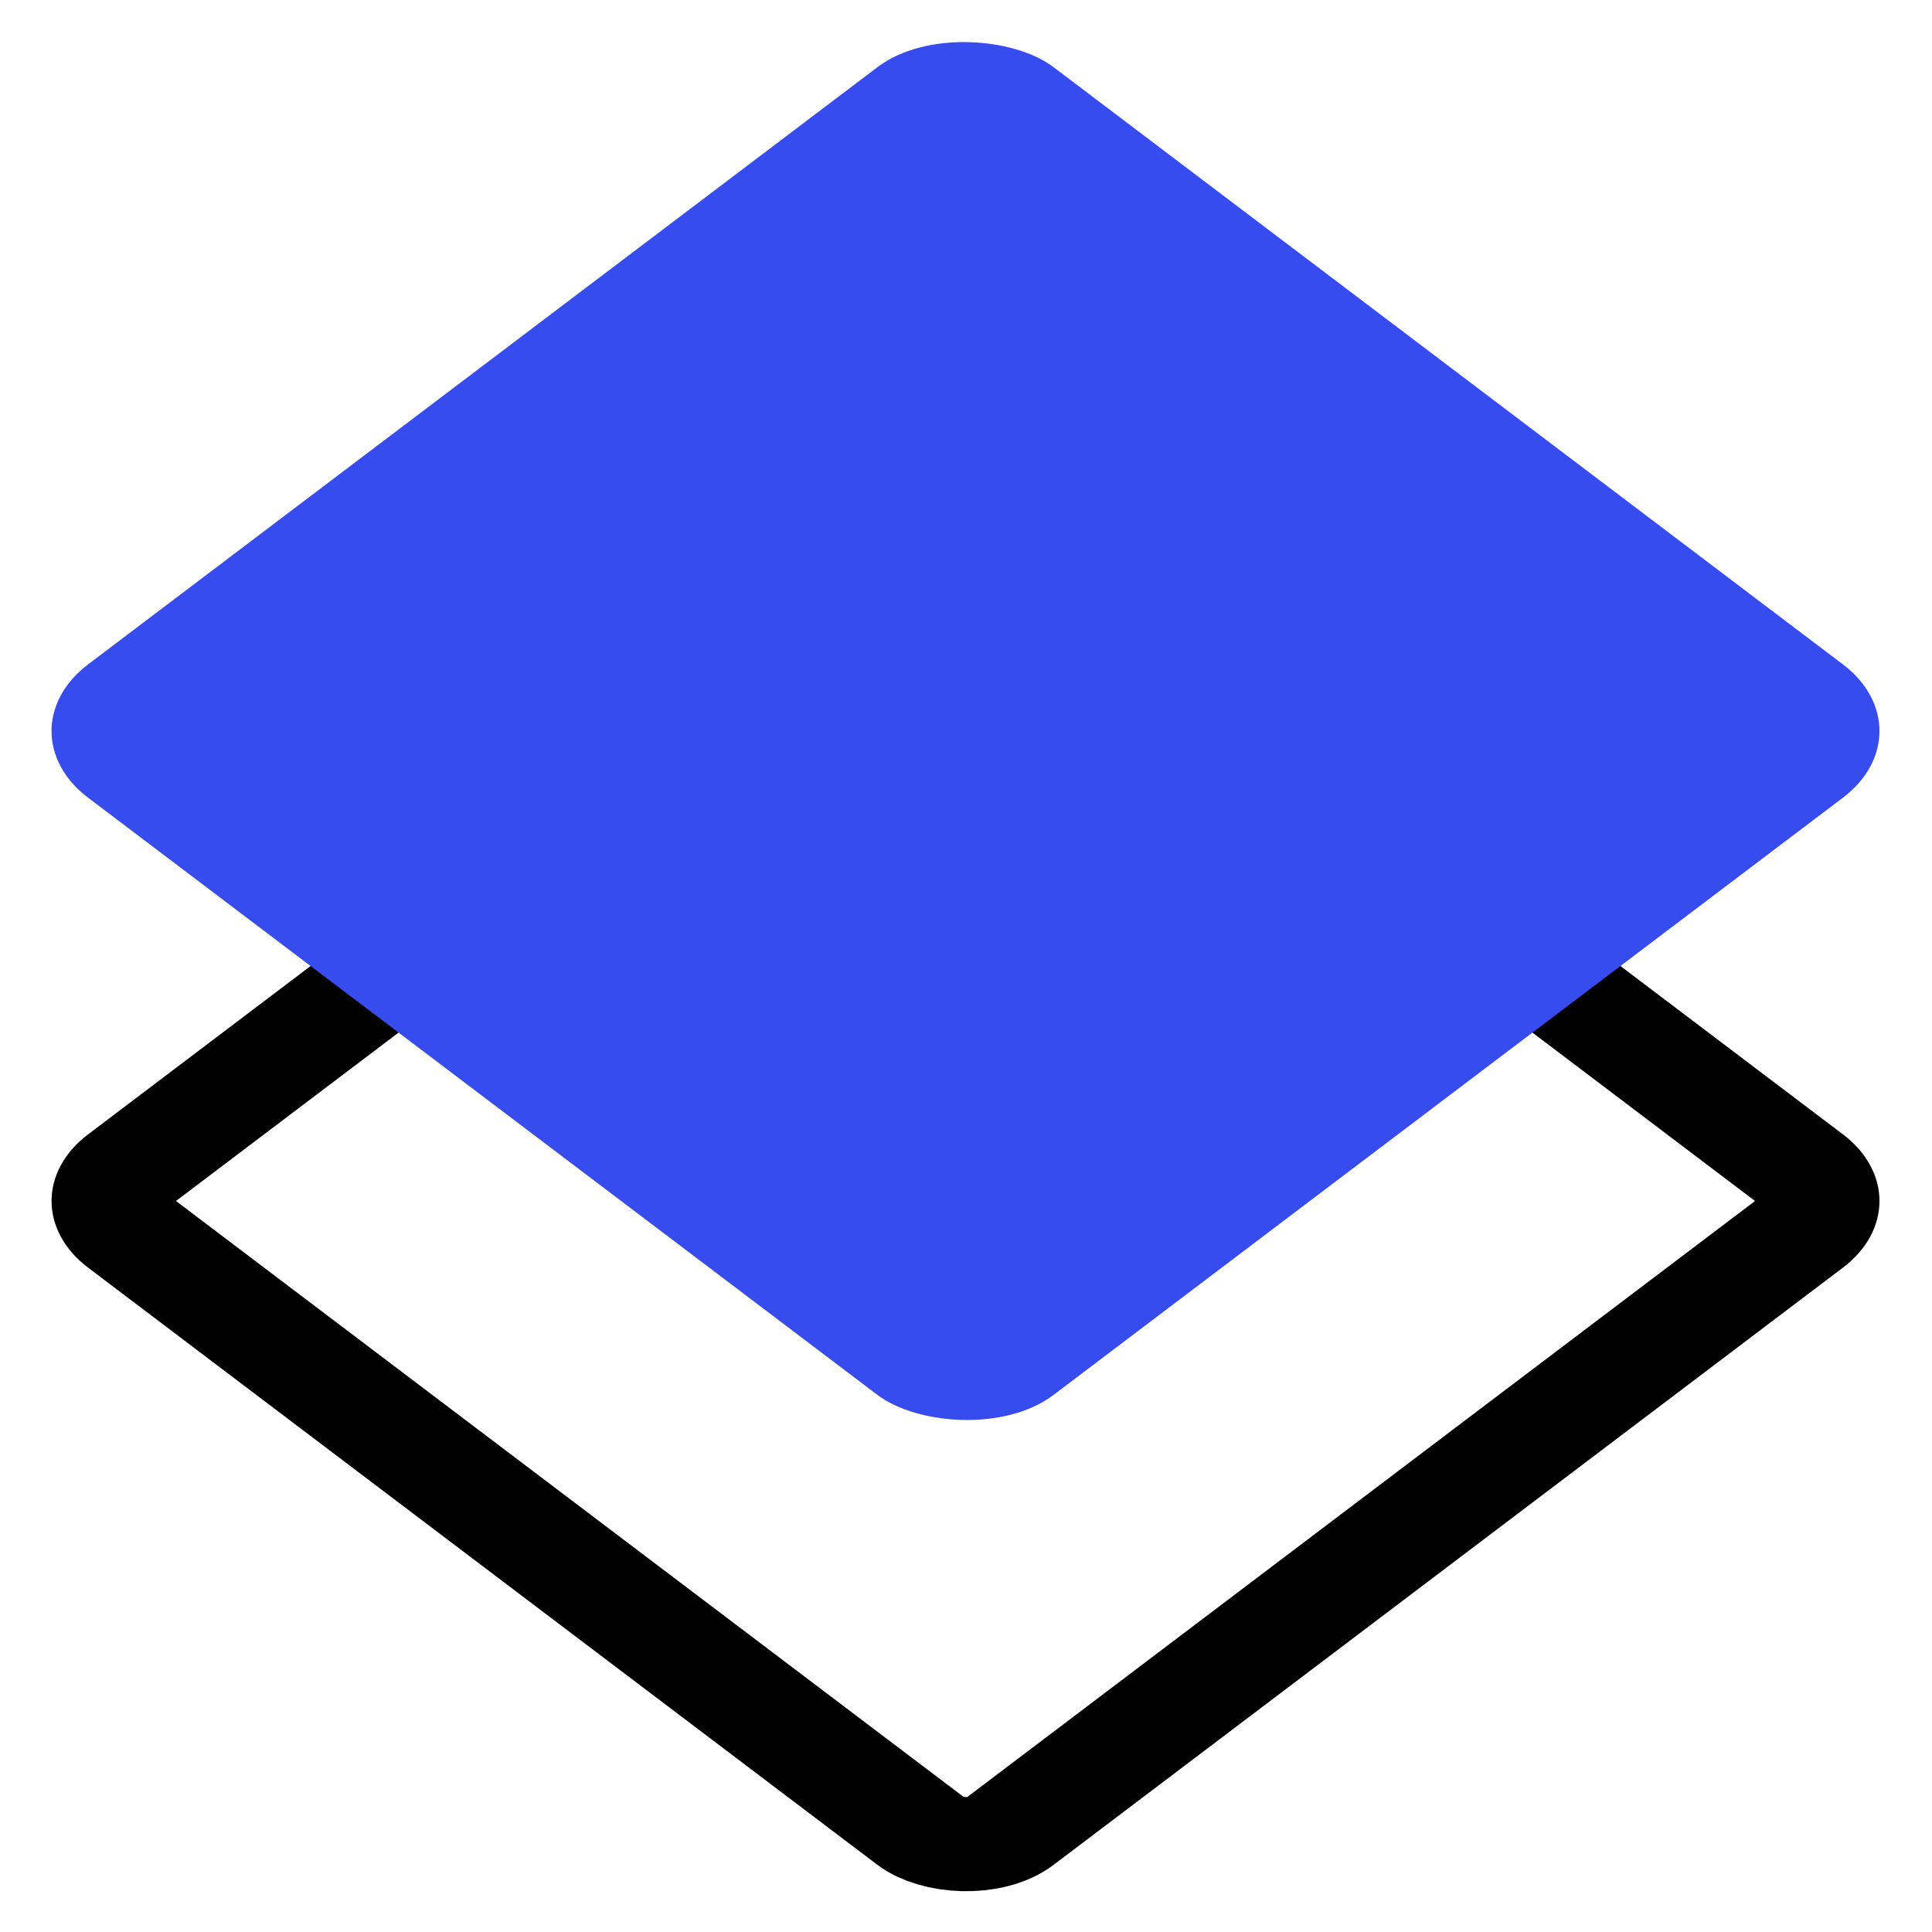
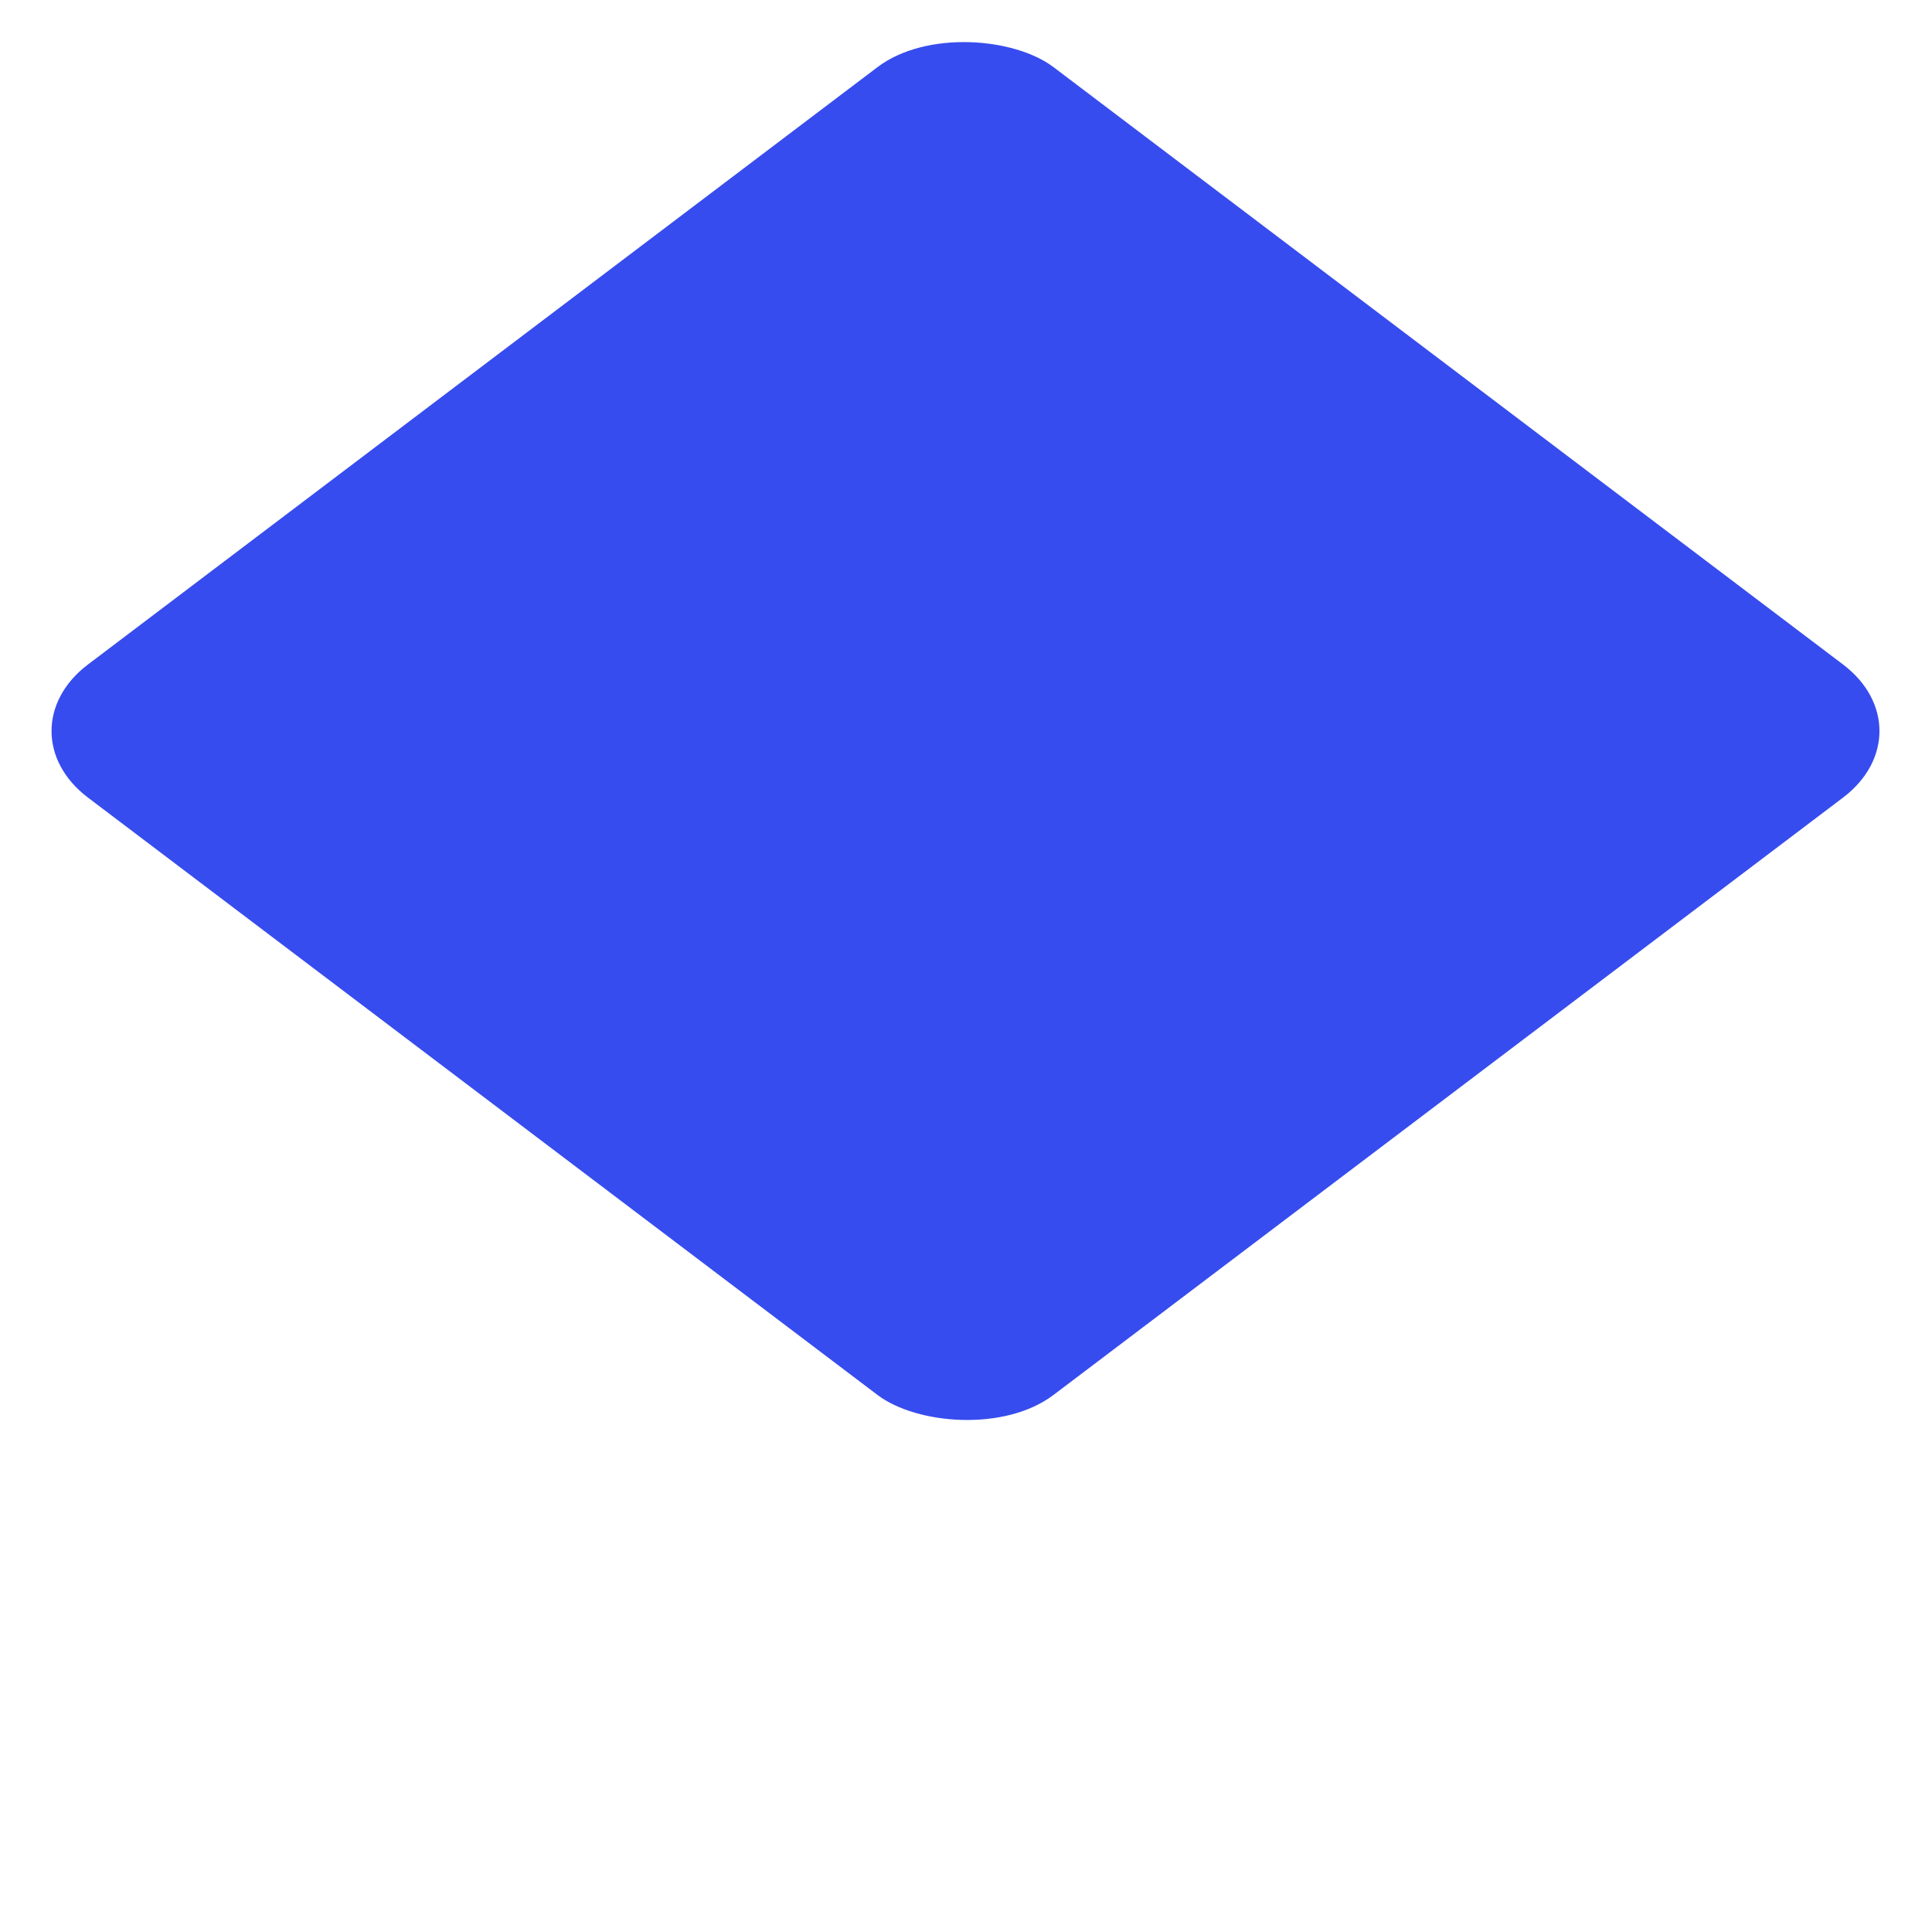
<svg xmlns="http://www.w3.org/2000/svg" width="70" height="70" viewBox="0 0 70 70" fill="none">
-   <rect x="3.19" y="-2.38419e-07" width="39.892" height="39.892" rx="2" transform="matrix(0.797 -0.603 0.797 0.603 0.646 45.438)" stroke="black" stroke-width="4" stroke-linejoin="round" />
  <rect width="43.892" height="43.892" rx="4" transform="matrix(0.797 -0.603 0.797 0.603 0 26.487)" fill="#374CEE" />
</svg>